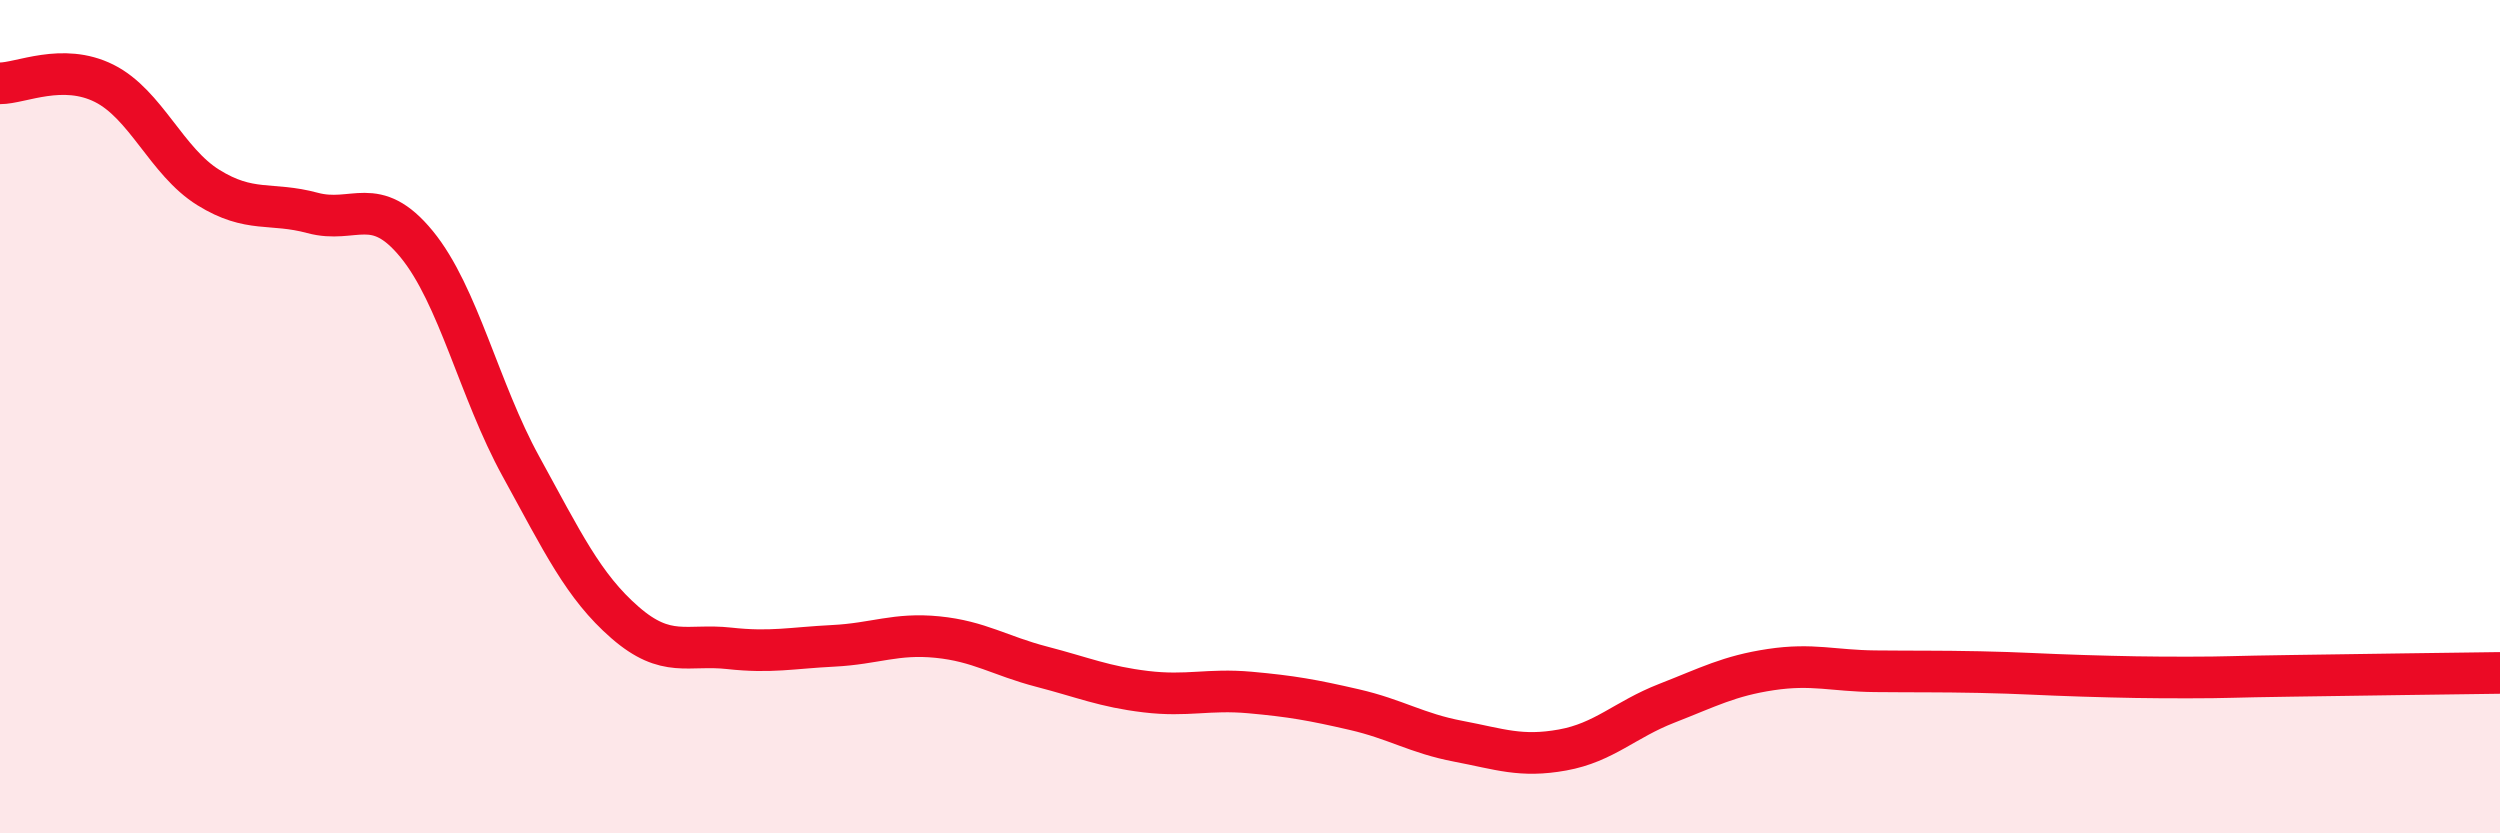
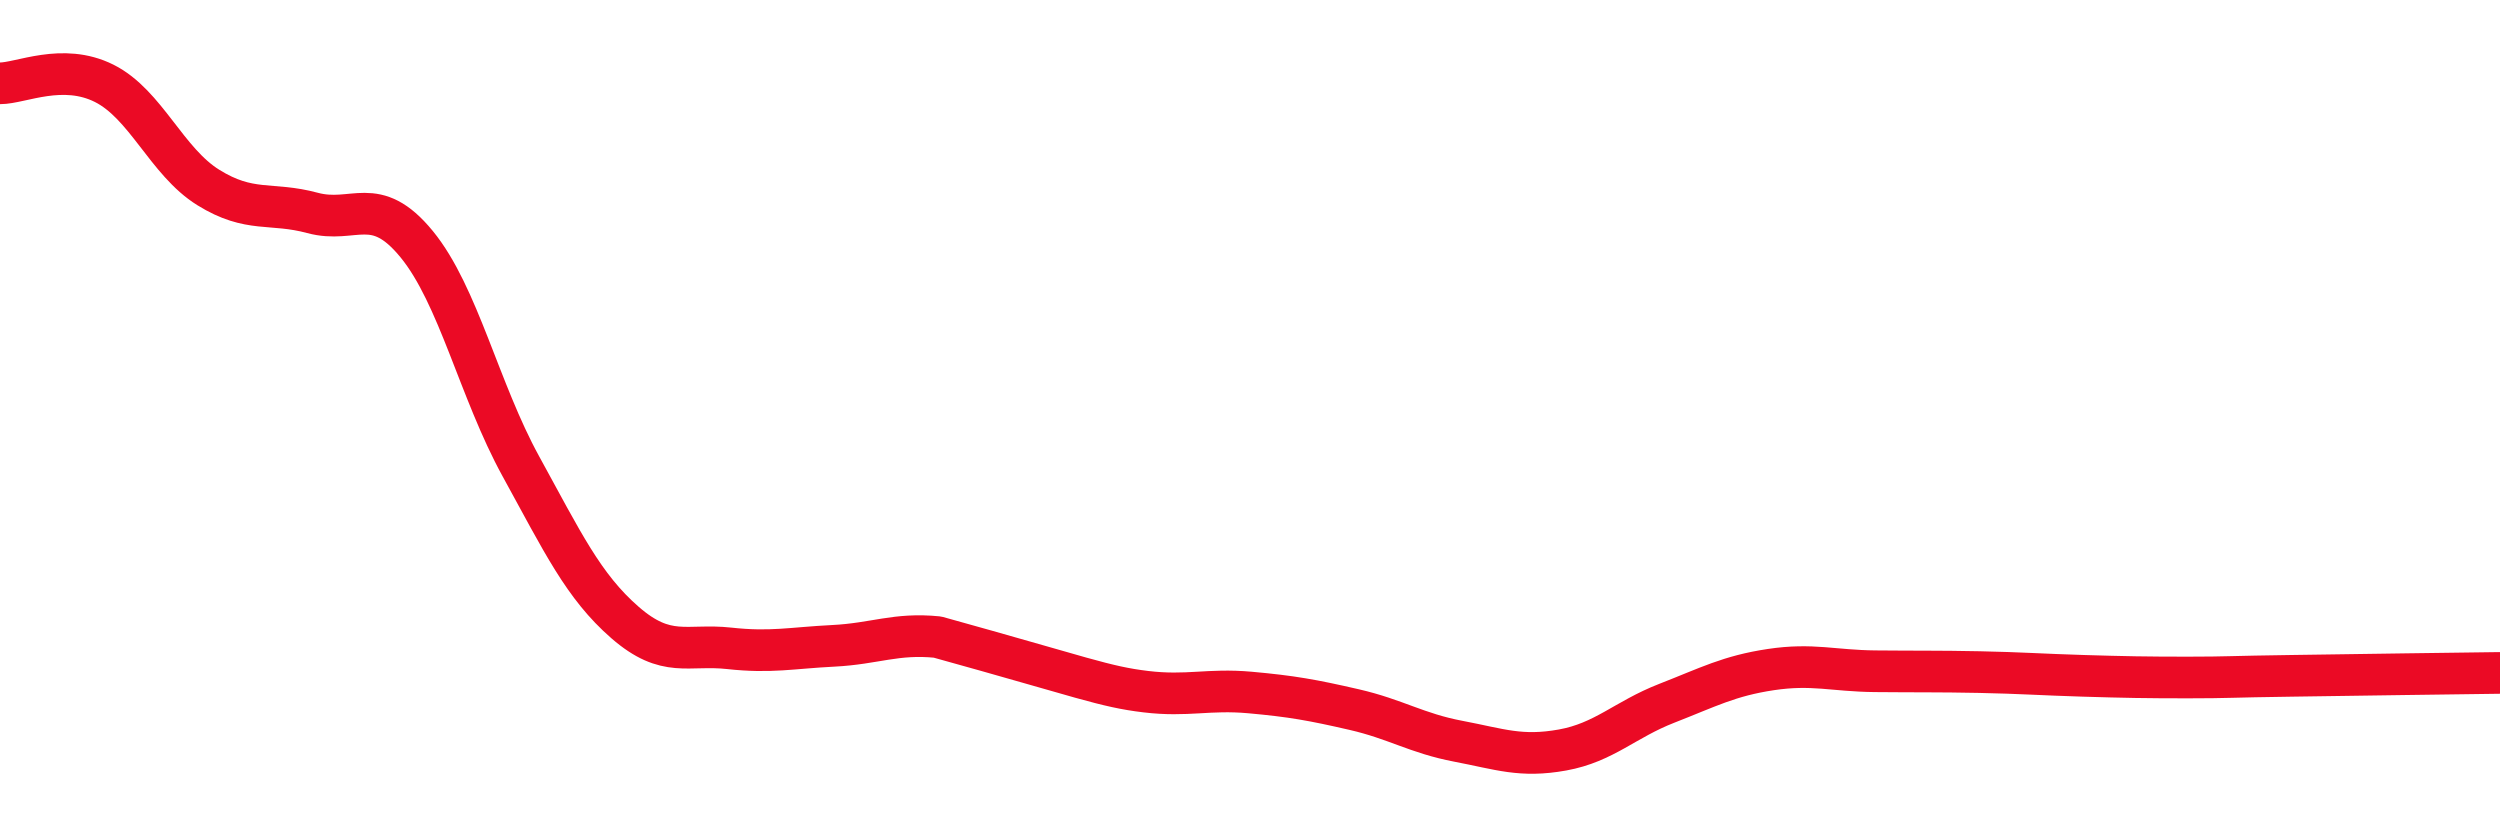
<svg xmlns="http://www.w3.org/2000/svg" width="60" height="20" viewBox="0 0 60 20">
-   <path d="M 0,2 C 0.5,2 1.5,1.5 2.5,2 C 3.5,2.5 4,3.88 5,4.5 C 6,5.12 6.5,4.84 7.5,5.11 C 8.5,5.38 9,4.64 10,5.86 C 11,7.08 11.5,9.37 12.5,11.19 C 13.5,13.01 14,14.07 15,14.94 C 16,15.81 16.5,15.45 17.5,15.56 C 18.5,15.67 19,15.55 20,15.5 C 21,15.45 21.5,15.19 22.5,15.29 C 23.5,15.39 24,15.74 25,16 C 26,16.26 26.5,16.48 27.5,16.6 C 28.5,16.72 29,16.53 30,16.62 C 31,16.71 31.5,16.8 32.5,17.03 C 33.5,17.26 34,17.6 35,17.79 C 36,17.98 36.5,18.18 37.5,18 C 38.5,17.82 39,17.27 40,16.88 C 41,16.49 41.5,16.22 42.5,16.07 C 43.5,15.92 44,16.1 45,16.11 C 46,16.12 46.5,16.11 47.5,16.13 C 48.5,16.15 49,16.19 50,16.22 C 51,16.25 51.5,16.26 52.5,16.26 C 53.5,16.26 53.5,16.24 55,16.22 C 56.5,16.2 59,16.16 60,16.15L60 20L0 20Z" fill="#EB0A25" opacity="0.1" stroke-linecap="round" stroke-linejoin="round" />
-   <path d="M 0,2 C 0.5,2 1.5,1.5 2.5,2 C 3.5,2.5 4,3.88 5,4.5 C 6,5.12 6.5,4.84 7.5,5.11 C 8.5,5.38 9,4.64 10,5.86 C 11,7.08 11.5,9.37 12.5,11.19 C 13.5,13.01 14,14.07 15,14.94 C 16,15.81 16.5,15.45 17.5,15.56 C 18.5,15.67 19,15.55 20,15.5 C 21,15.45 21.5,15.19 22.5,15.29 C 23.5,15.39 24,15.74 25,16 C 26,16.26 26.5,16.48 27.5,16.6 C 28.5,16.72 29,16.53 30,16.62 C 31,16.71 31.5,16.8 32.5,17.03 C 33.5,17.26 34,17.6 35,17.79 C 36,17.98 36.5,18.18 37.5,18 C 38.5,17.82 39,17.27 40,16.88 C 41,16.49 41.5,16.22 42.5,16.07 C 43.5,15.92 44,16.1 45,16.11 C 46,16.12 46.5,16.11 47.5,16.13 C 48.5,16.15 49,16.19 50,16.22 C 51,16.25 51.5,16.26 52.5,16.26 C 53.5,16.26 53.5,16.24 55,16.22 C 56.5,16.2 59,16.16 60,16.15" stroke="#EB0A25" stroke-width="1" fill="none" stroke-linecap="round" stroke-linejoin="round" />
+   <path d="M 0,2 C 0.5,2 1.5,1.5 2.5,2 C 3.5,2.5 4,3.88 5,4.5 C 6,5.12 6.5,4.84 7.5,5.11 C 8.5,5.38 9,4.64 10,5.86 C 11,7.08 11.5,9.37 12.5,11.19 C 13.5,13.01 14,14.07 15,14.94 C 16,15.81 16.5,15.45 17.5,15.56 C 18.5,15.67 19,15.55 20,15.5 C 21,15.45 21.5,15.19 22.5,15.29 C 26,16.26 26.5,16.48 27.5,16.6 C 28.5,16.72 29,16.53 30,16.62 C 31,16.71 31.5,16.8 32.5,17.03 C 33.5,17.26 34,17.6 35,17.79 C 36,17.98 36.5,18.18 37.5,18 C 38.5,17.82 39,17.27 40,16.88 C 41,16.49 41.5,16.22 42.5,16.07 C 43.5,15.92 44,16.1 45,16.11 C 46,16.12 46.5,16.11 47.5,16.13 C 48.5,16.15 49,16.19 50,16.22 C 51,16.25 51.5,16.26 52.5,16.26 C 53.5,16.26 53.5,16.24 55,16.22 C 56.5,16.2 59,16.16 60,16.15" stroke="#EB0A25" stroke-width="1" fill="none" stroke-linecap="round" stroke-linejoin="round" />
</svg>